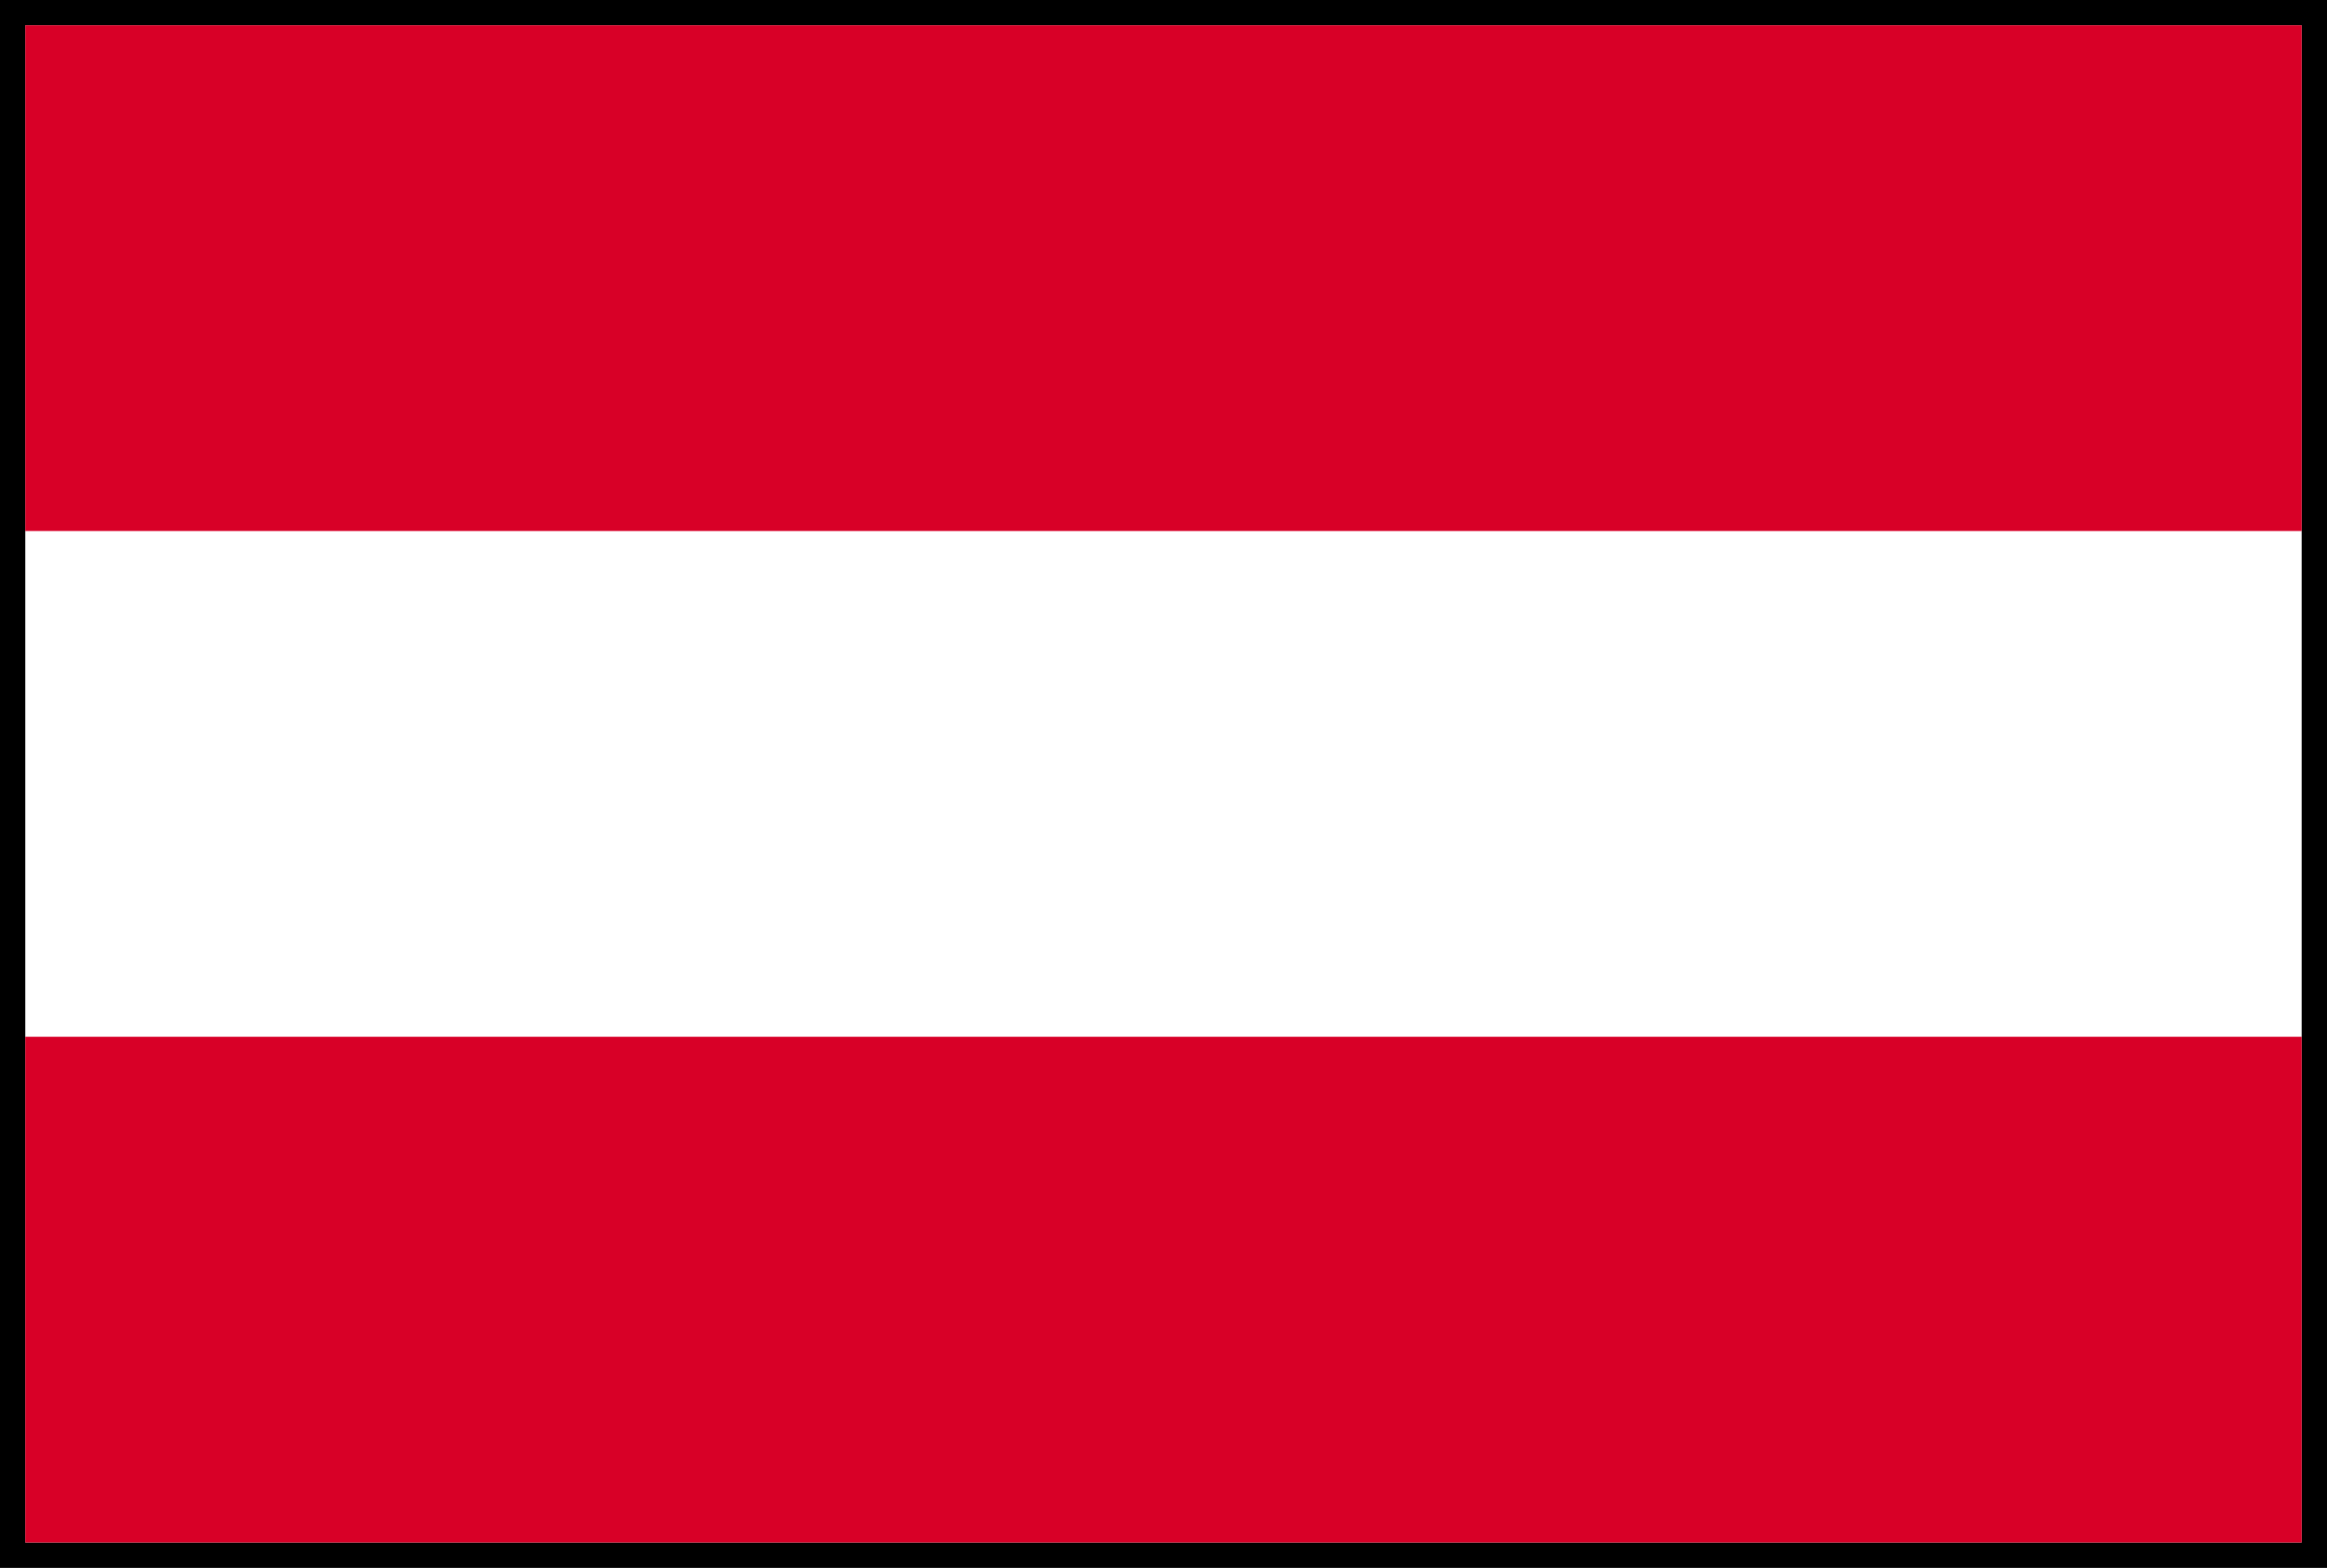
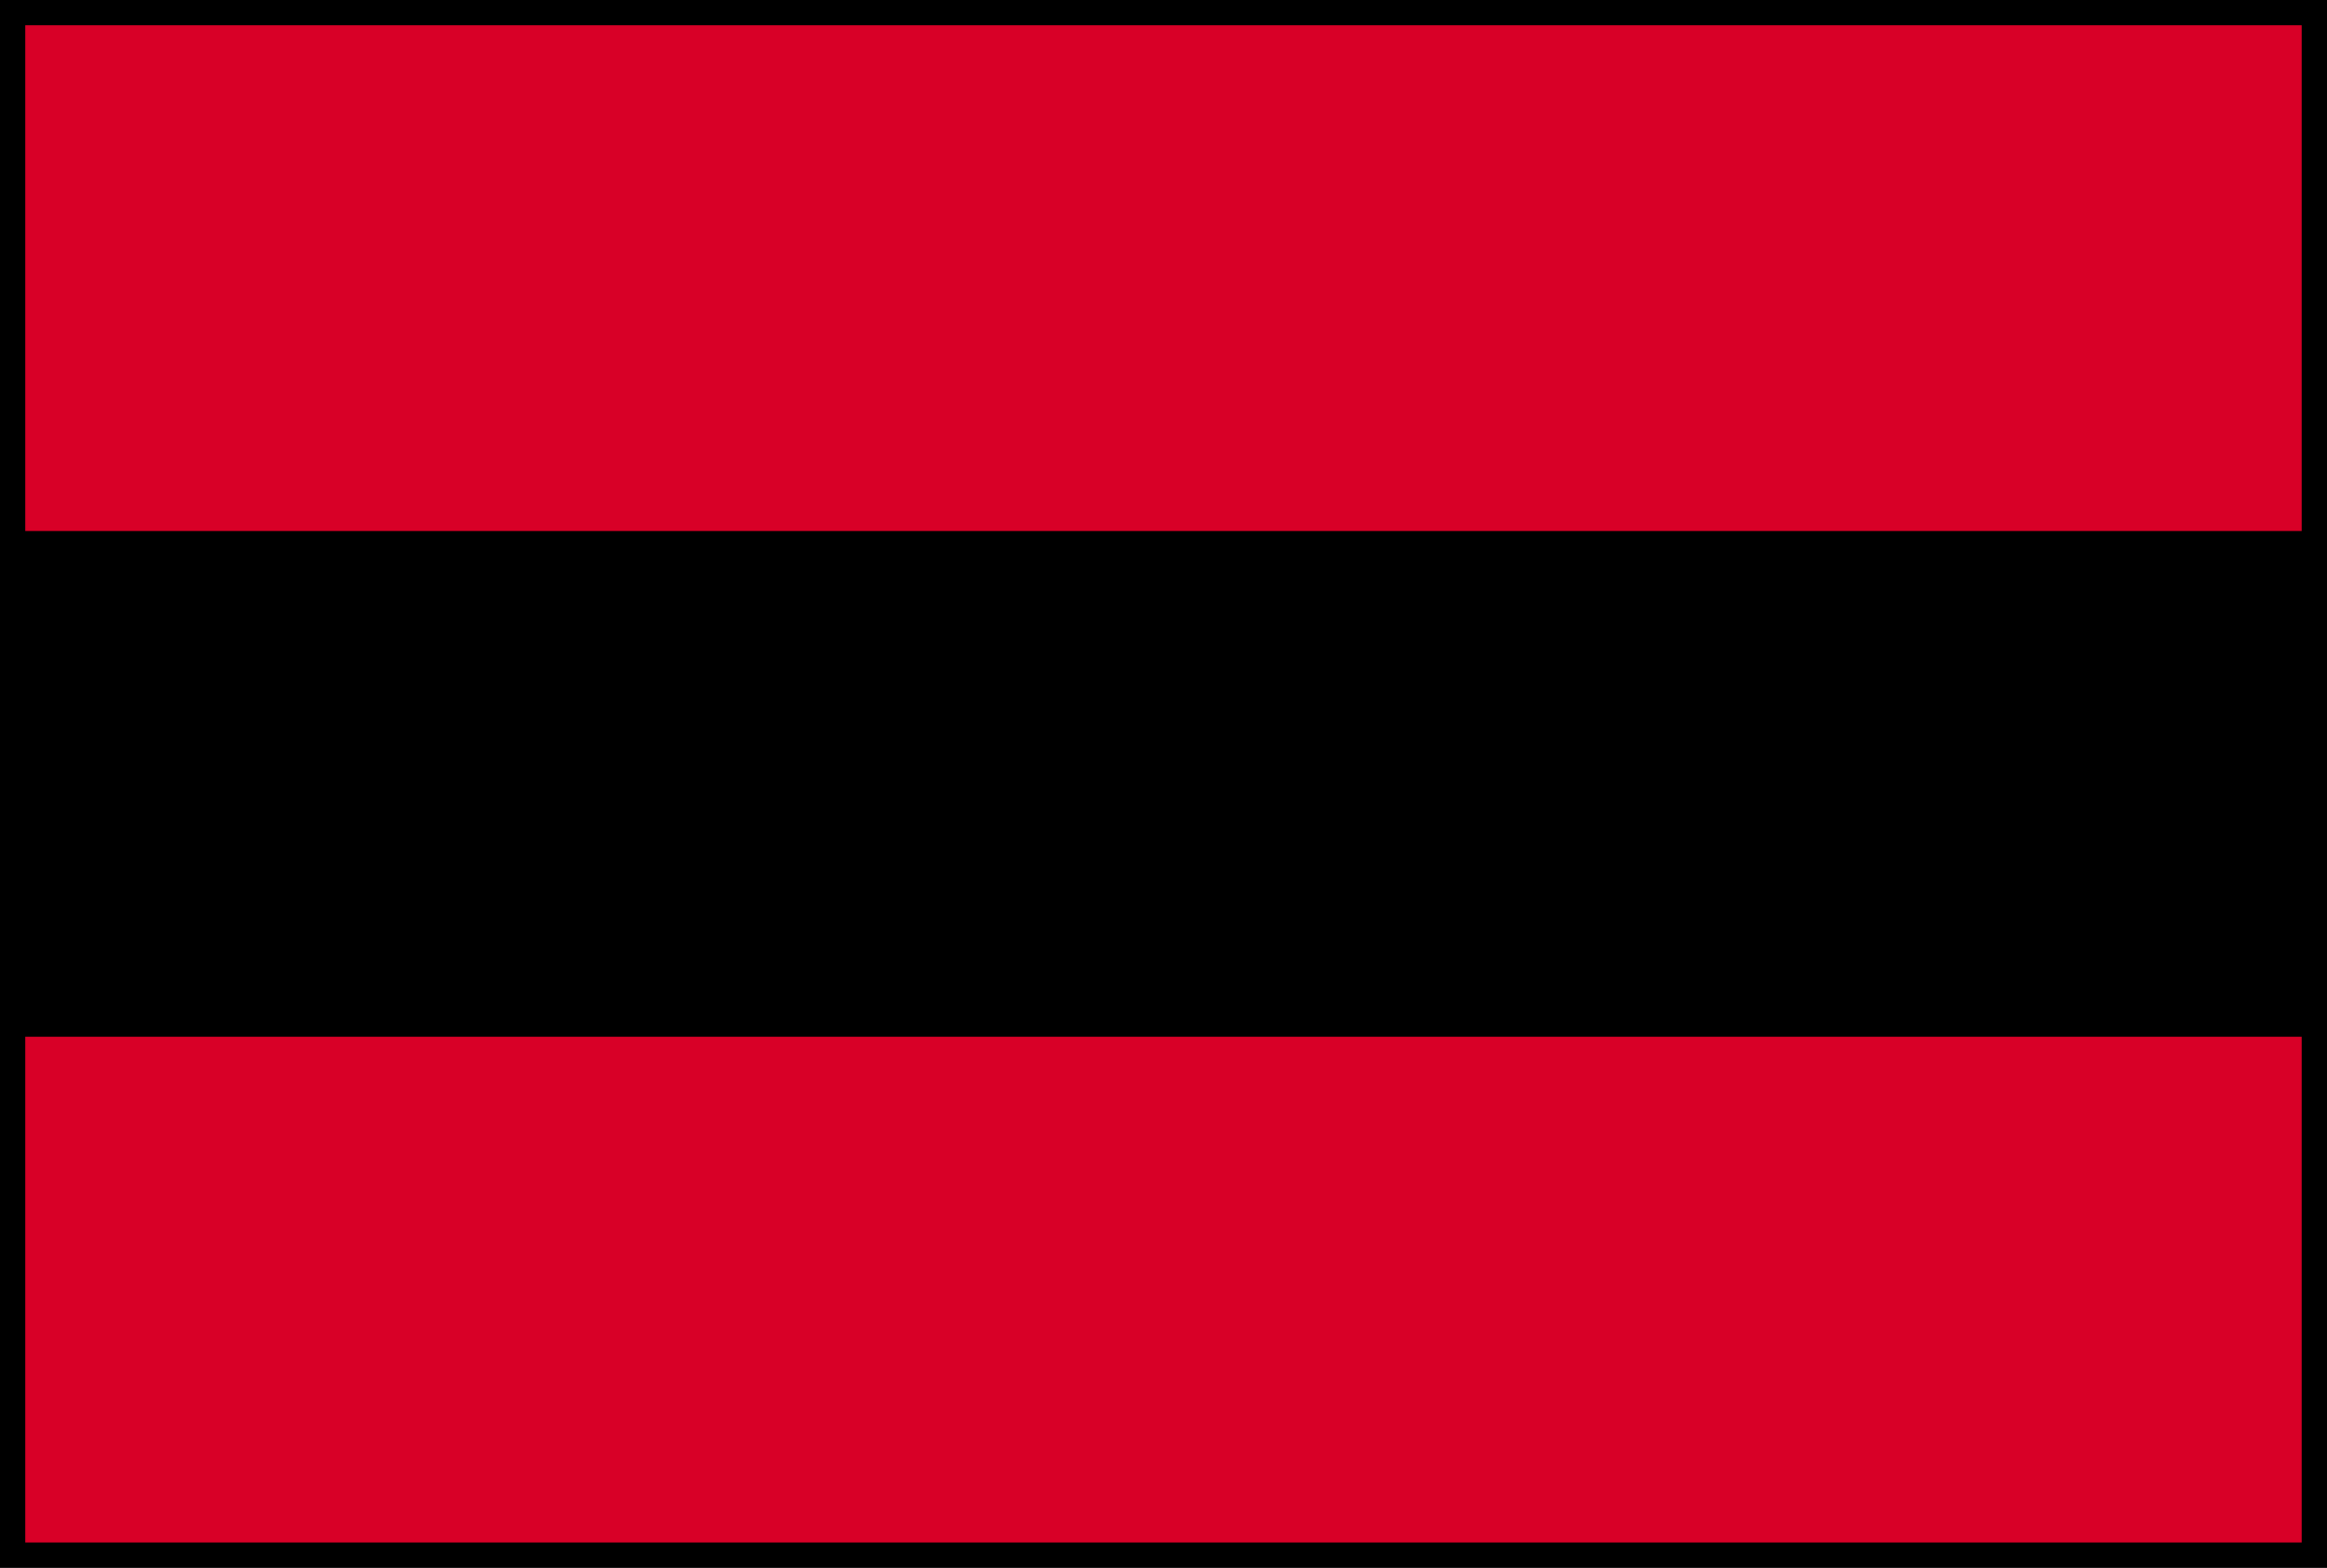
<svg xmlns="http://www.w3.org/2000/svg" width="46.001" height="31" viewBox="0 0 46.001 31">
  <rect x="0" y="0" width="46.001" height="31" fill="#333333" stroke="none" />
  <g id="osterreich" transform="translate(0.5 -84.831)">
    <rect id="Rectangle_2957" data-name="Rectangle 2957" width="45.001" height="30" transform="translate(0 85.331)" stroke="#000" stroke-width="1" />
    <g id="Layer_2" data-name="Layer 2" transform="translate(0 85.331)">
      <g id="Layer_1" data-name="Layer 1">
-         <path id="Path_36817" data-name="Path 36817" d="M0,0H45V30H0Z" fill="#fff" />
        <path id="Path_36818" data-name="Path 36818" d="M0,0H45V10H0ZM0,20H45V30H0Z" fill="#d80027" />
      </g>
    </g>
  </g>
</svg>